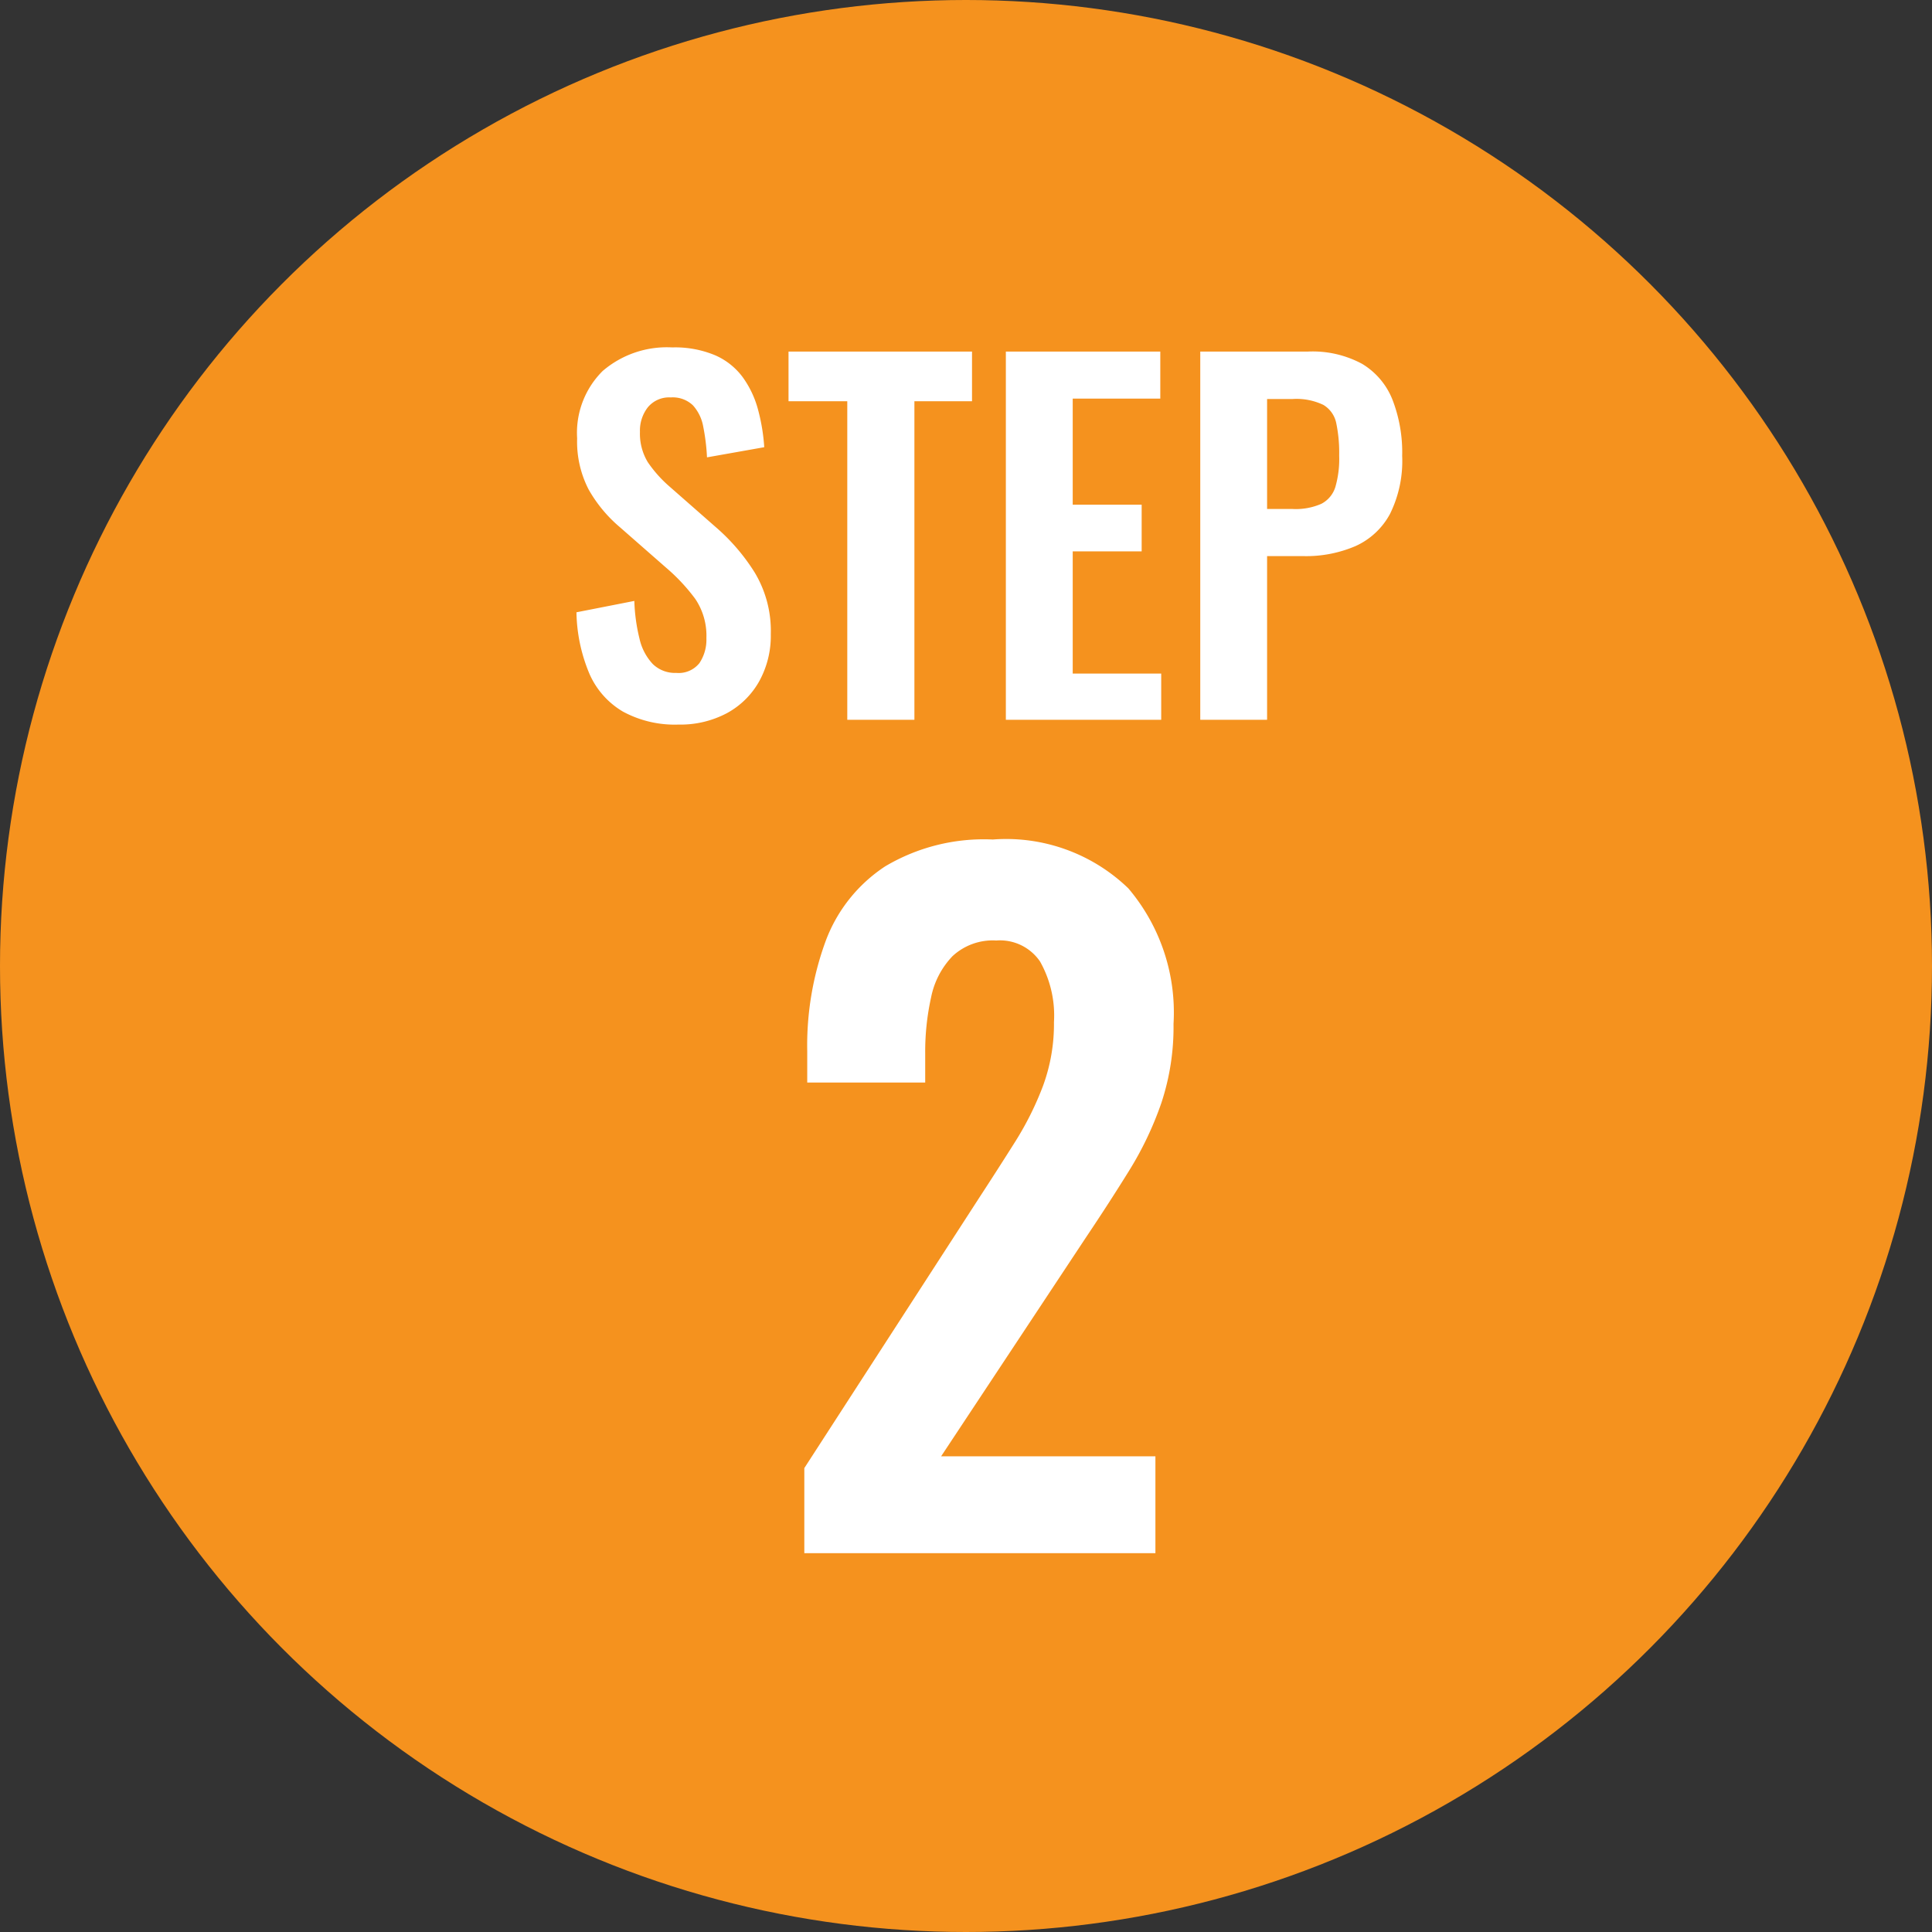
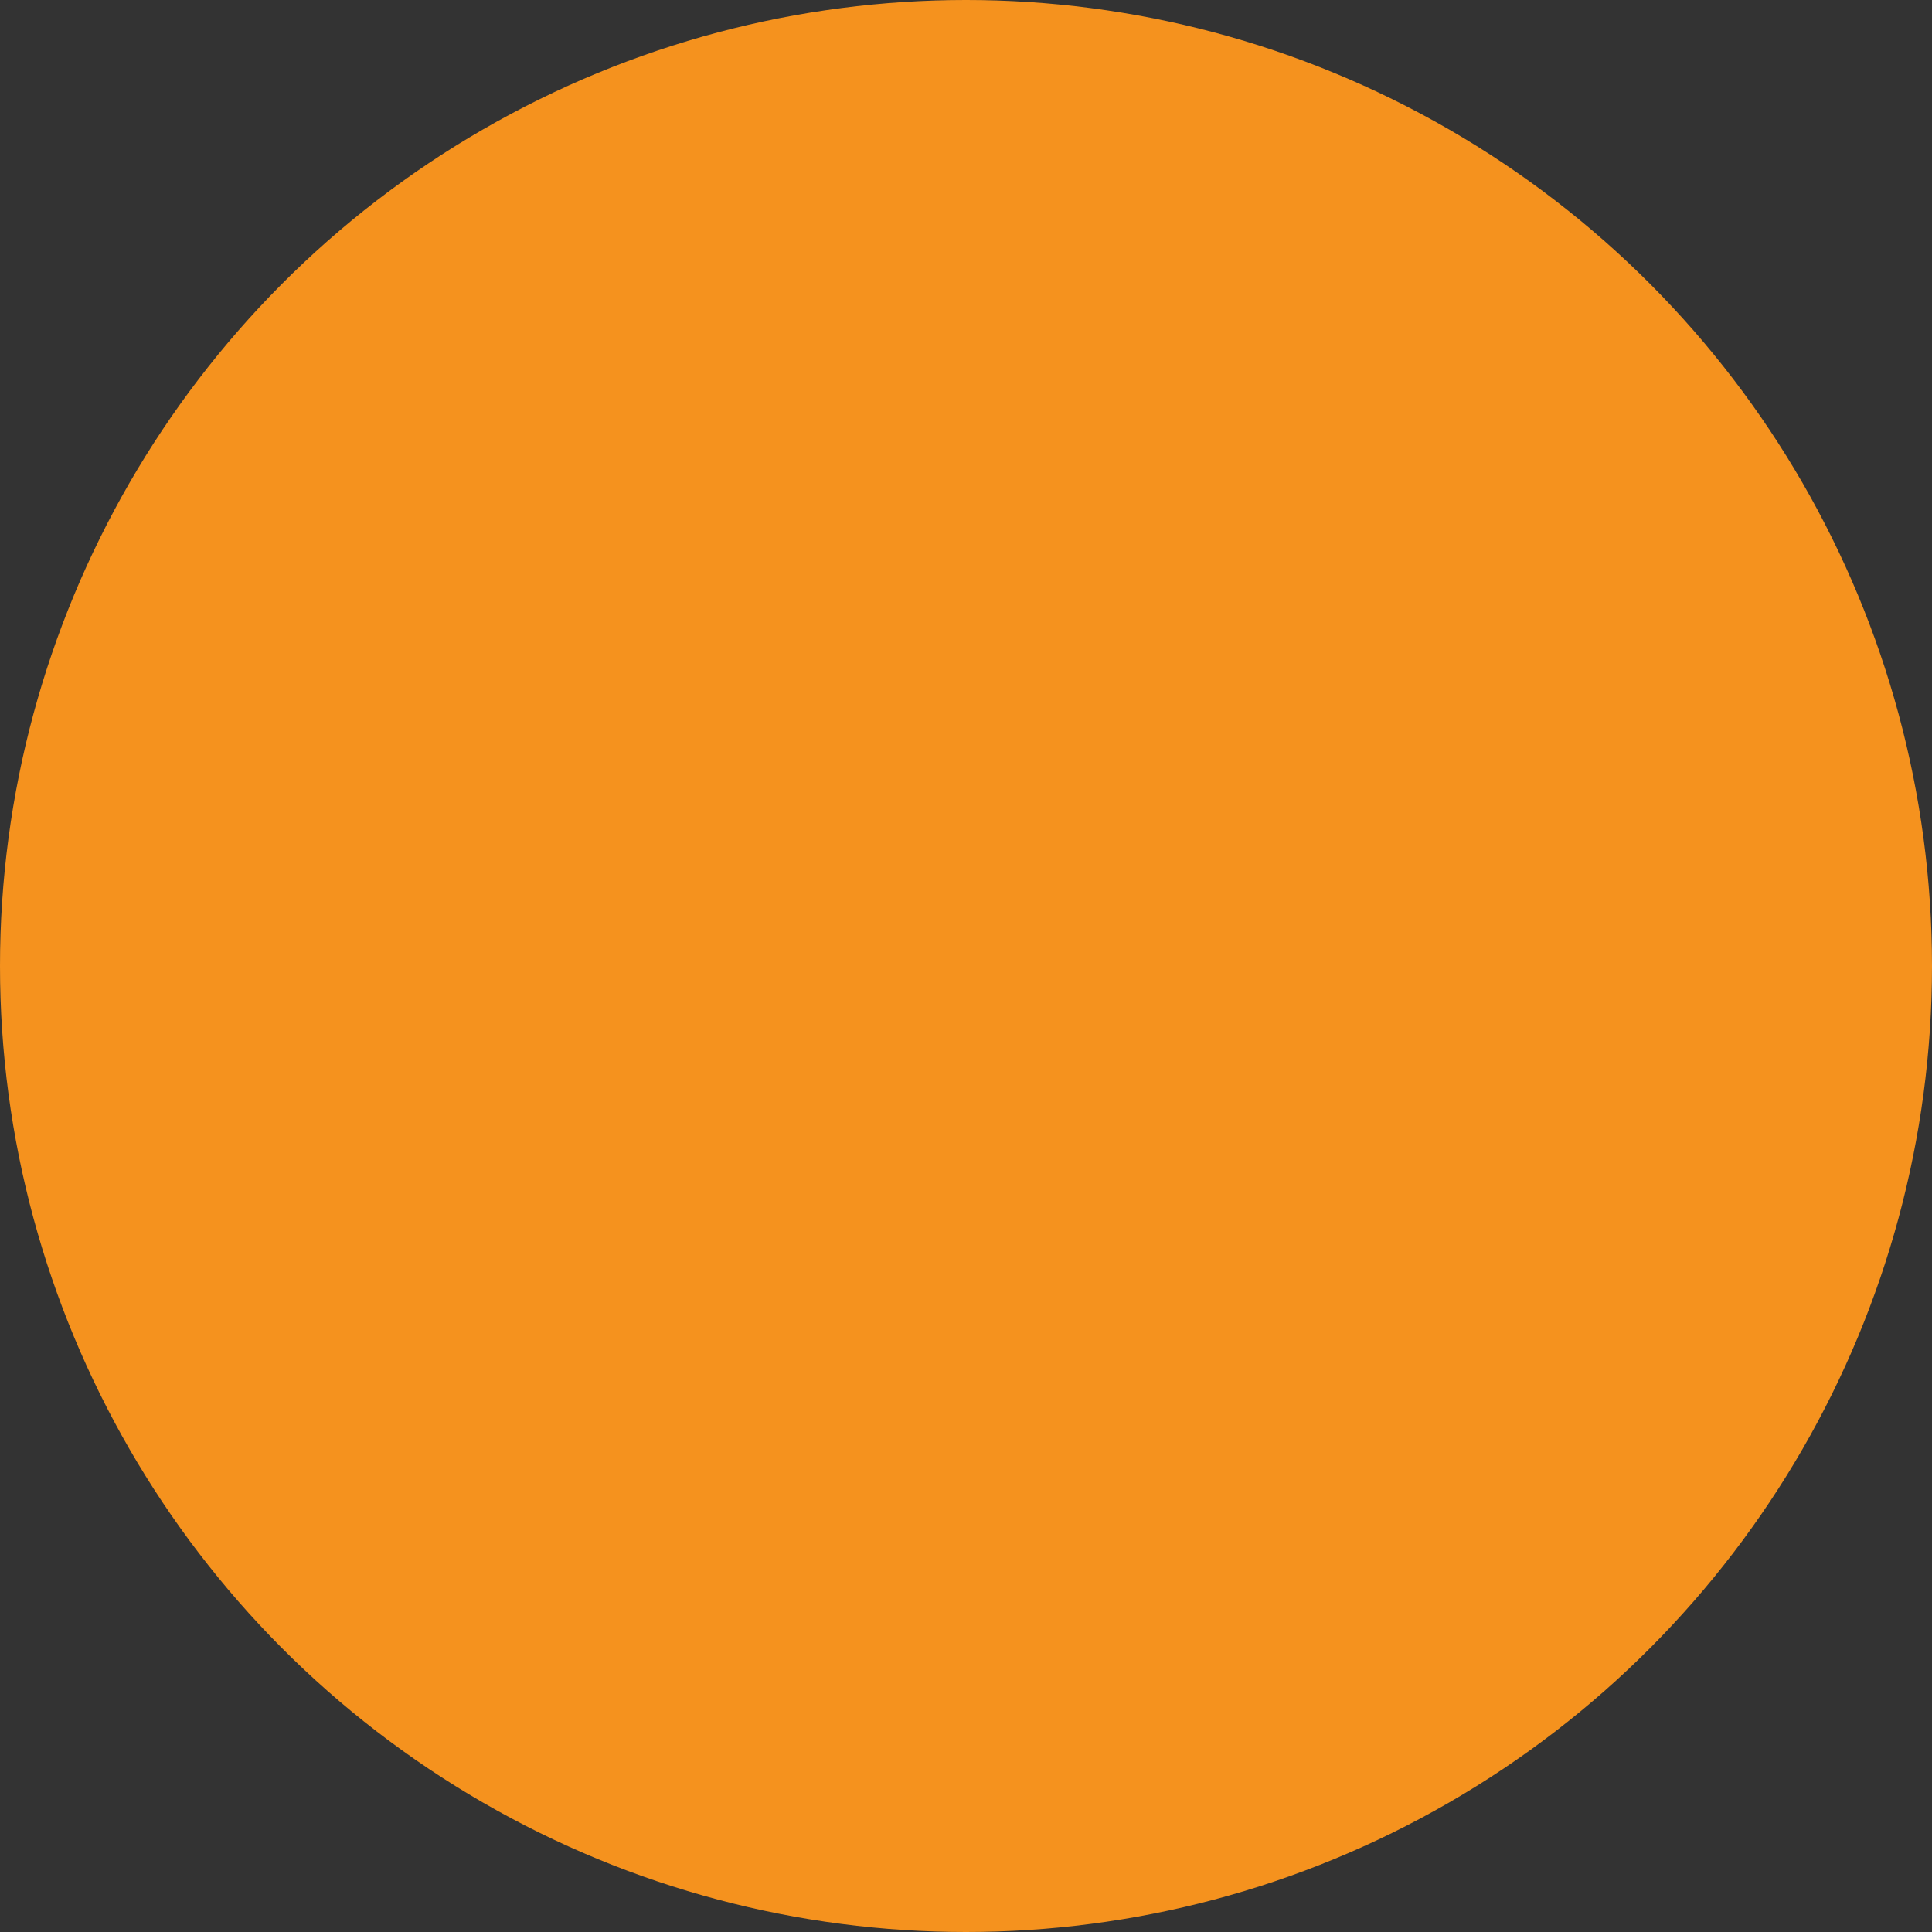
<svg xmlns="http://www.w3.org/2000/svg" width="51" height="51" viewBox="0 0 51 51">
  <rect x="0" y="0" width="51" height="51" fill="#333333" stroke="none" />
  <g transform="translate(-588 -5849)">
    <circle cx="25.5" cy="25.5" r="25.5" transform="translate(588 5849)" fill="#f5921e" />
-     <path d="M-4.768,0V-2.246l4.6-7.11q.517-.792.966-1.505a8.186,8.186,0,0,0,.736-1.477,4.733,4.733,0,0,0,.288-1.68,2.906,2.906,0,0,0-.367-1.6A1.279,1.279,0,0,0,.3-16.173a1.562,1.562,0,0,0-1.155.412,2.184,2.184,0,0,0-.566,1.087A6.628,6.628,0,0,0-1.577-13.2v.776H-4.691v-.822a8.005,8.005,0,0,1,.49-2.922A4.044,4.044,0,0,1-2.634-18.13a5.1,5.1,0,0,1,2.841-.709A4.643,4.643,0,0,1,3.785-17.55a5.065,5.065,0,0,1,1.193,3.578,6.367,6.367,0,0,1-.323,2.093,8.894,8.894,0,0,1-.848,1.78q-.525.847-1.137,1.759L-1.157-2.557H4.5V0Z" transform="translate(614 5890)" fill="#fff" />
-     <path d="M-8.092.127A2.868,2.868,0,0,1-9.555-.215a2.159,2.159,0,0,1-.886-1,4.359,4.359,0,0,1-.342-1.622l1.528-.3a4.716,4.716,0,0,0,.137,1,1.437,1.437,0,0,0,.349.665.841.841,0,0,0,.621.235.7.7,0,0,0,.612-.26,1.113,1.113,0,0,0,.183-.657,1.732,1.732,0,0,0-.294-1.037,4.949,4.949,0,0,0-.768-.822L-9.637-5.084a3.66,3.66,0,0,1-.823-.992,2.747,2.747,0,0,1-.305-1.354,2.3,2.3,0,0,1,.674-1.777,2.6,2.6,0,0,1,1.835-.622,2.735,2.735,0,0,1,1.138.209,1.8,1.8,0,0,1,.726.58,2.6,2.6,0,0,1,.4.845,5.03,5.03,0,0,1,.166,1l-1.511.268a5.463,5.463,0,0,0-.1-.814A1.134,1.134,0,0,0-7.708-8.3a.771.771,0,0,0-.585-.209.729.729,0,0,0-.606.261,1,1,0,0,0-.208.646A1.457,1.457,0,0,0-8.9-6.8a3.337,3.337,0,0,0,.585.653l1.21,1.062A5.3,5.3,0,0,1-6.082-3.894a2.989,2.989,0,0,1,.429,1.637,2.476,2.476,0,0,1-.306,1.242,2.155,2.155,0,0,1-.853.841A2.615,2.615,0,0,1-8.092.127ZM-3.634,0V-8.408H-5.185V-9.72H-.341v1.312H-1.862V0ZM.552,0V-9.72H4.629v1.243H2.317v2.8h1.82v1.232H2.317V-1.22H4.653V0ZM5.684,0V-9.72H8.535a2.747,2.747,0,0,1,1.42.324,1.931,1.931,0,0,1,.8.94,3.848,3.848,0,0,1,.259,1.492,3.146,3.146,0,0,1-.323,1.533,1.936,1.936,0,0,1-.906.845,3.3,3.3,0,0,1-1.376.266H7.448V0ZM7.448-5.564h.674A1.681,1.681,0,0,0,8.879-5.7a.747.747,0,0,0,.372-.447,2.672,2.672,0,0,0,.1-.828,3.824,3.824,0,0,0-.077-.854.73.73,0,0,0-.339-.482,1.642,1.642,0,0,0-.816-.156H7.448Z" transform="translate(614 5868)" fill="#fff" />
  </g>
</svg>